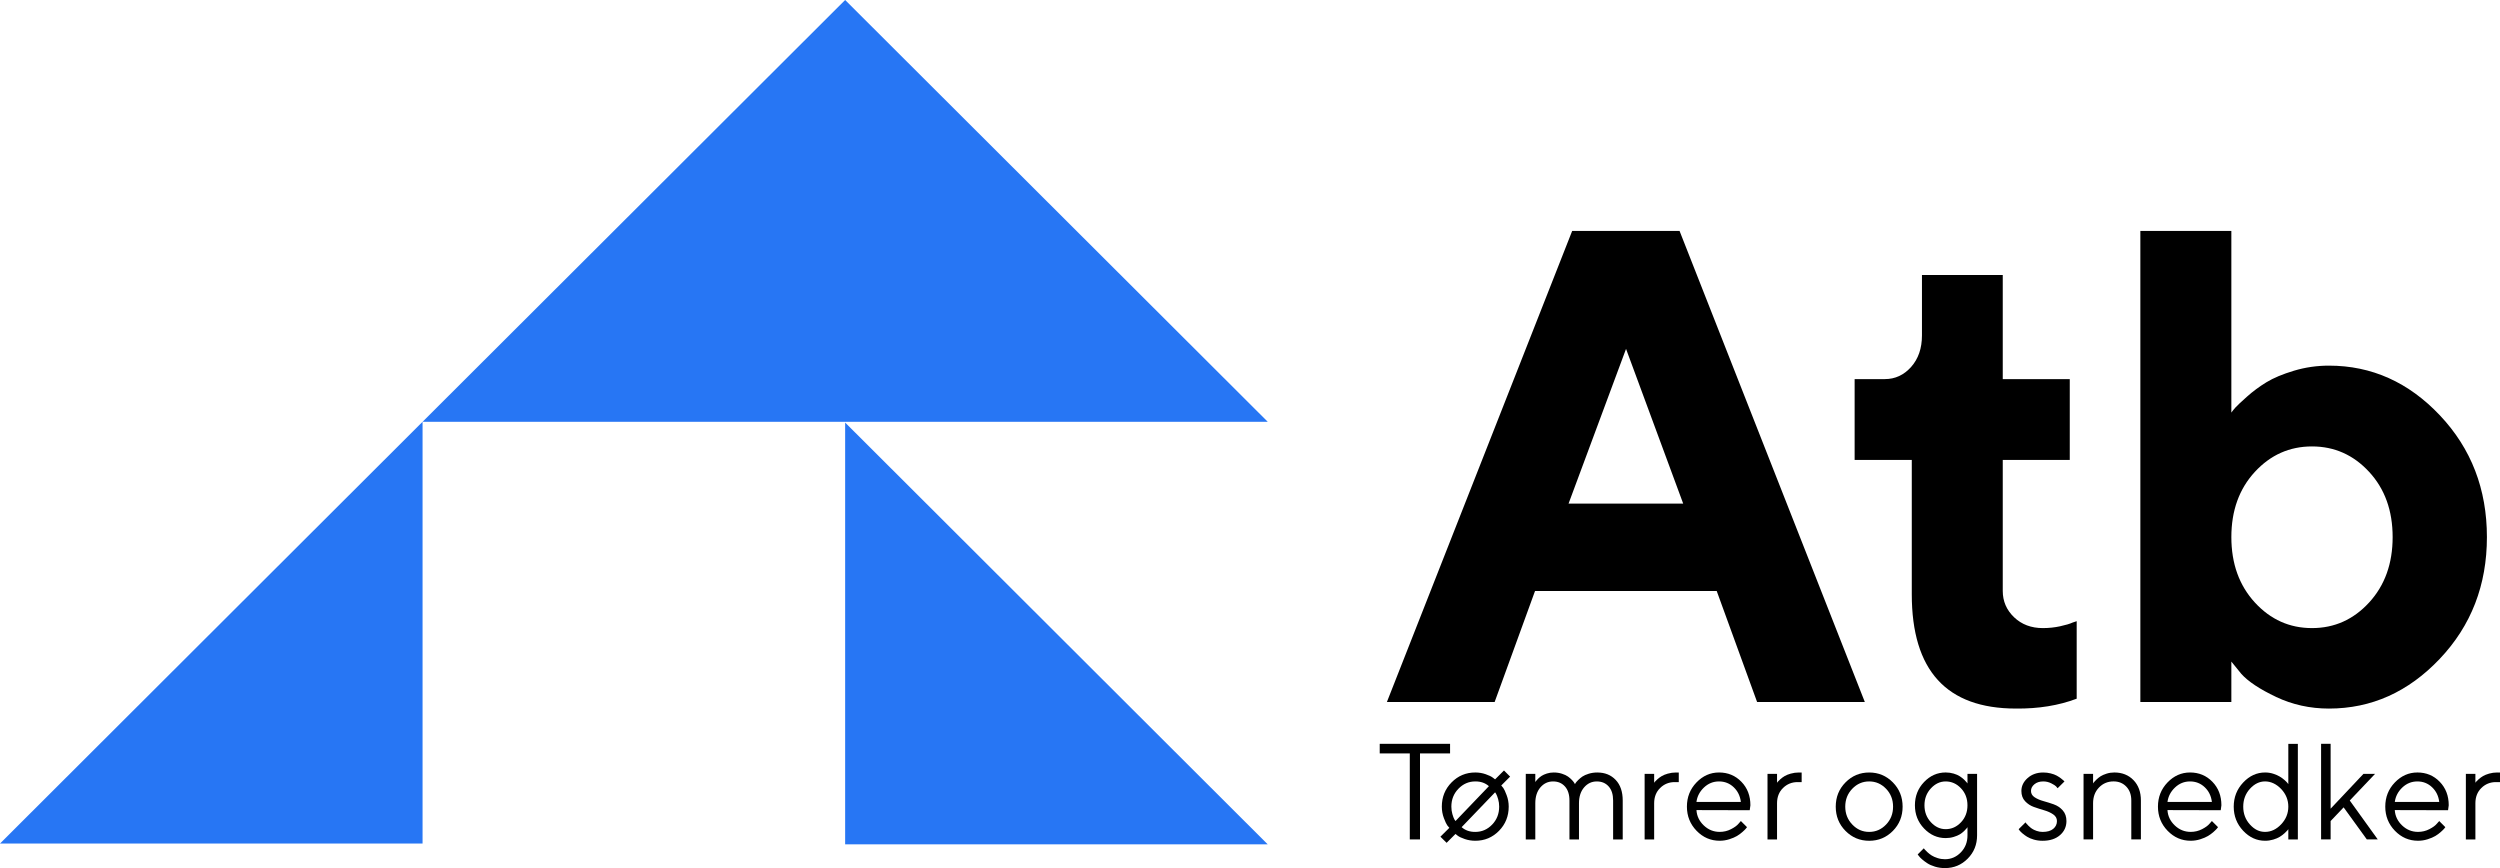
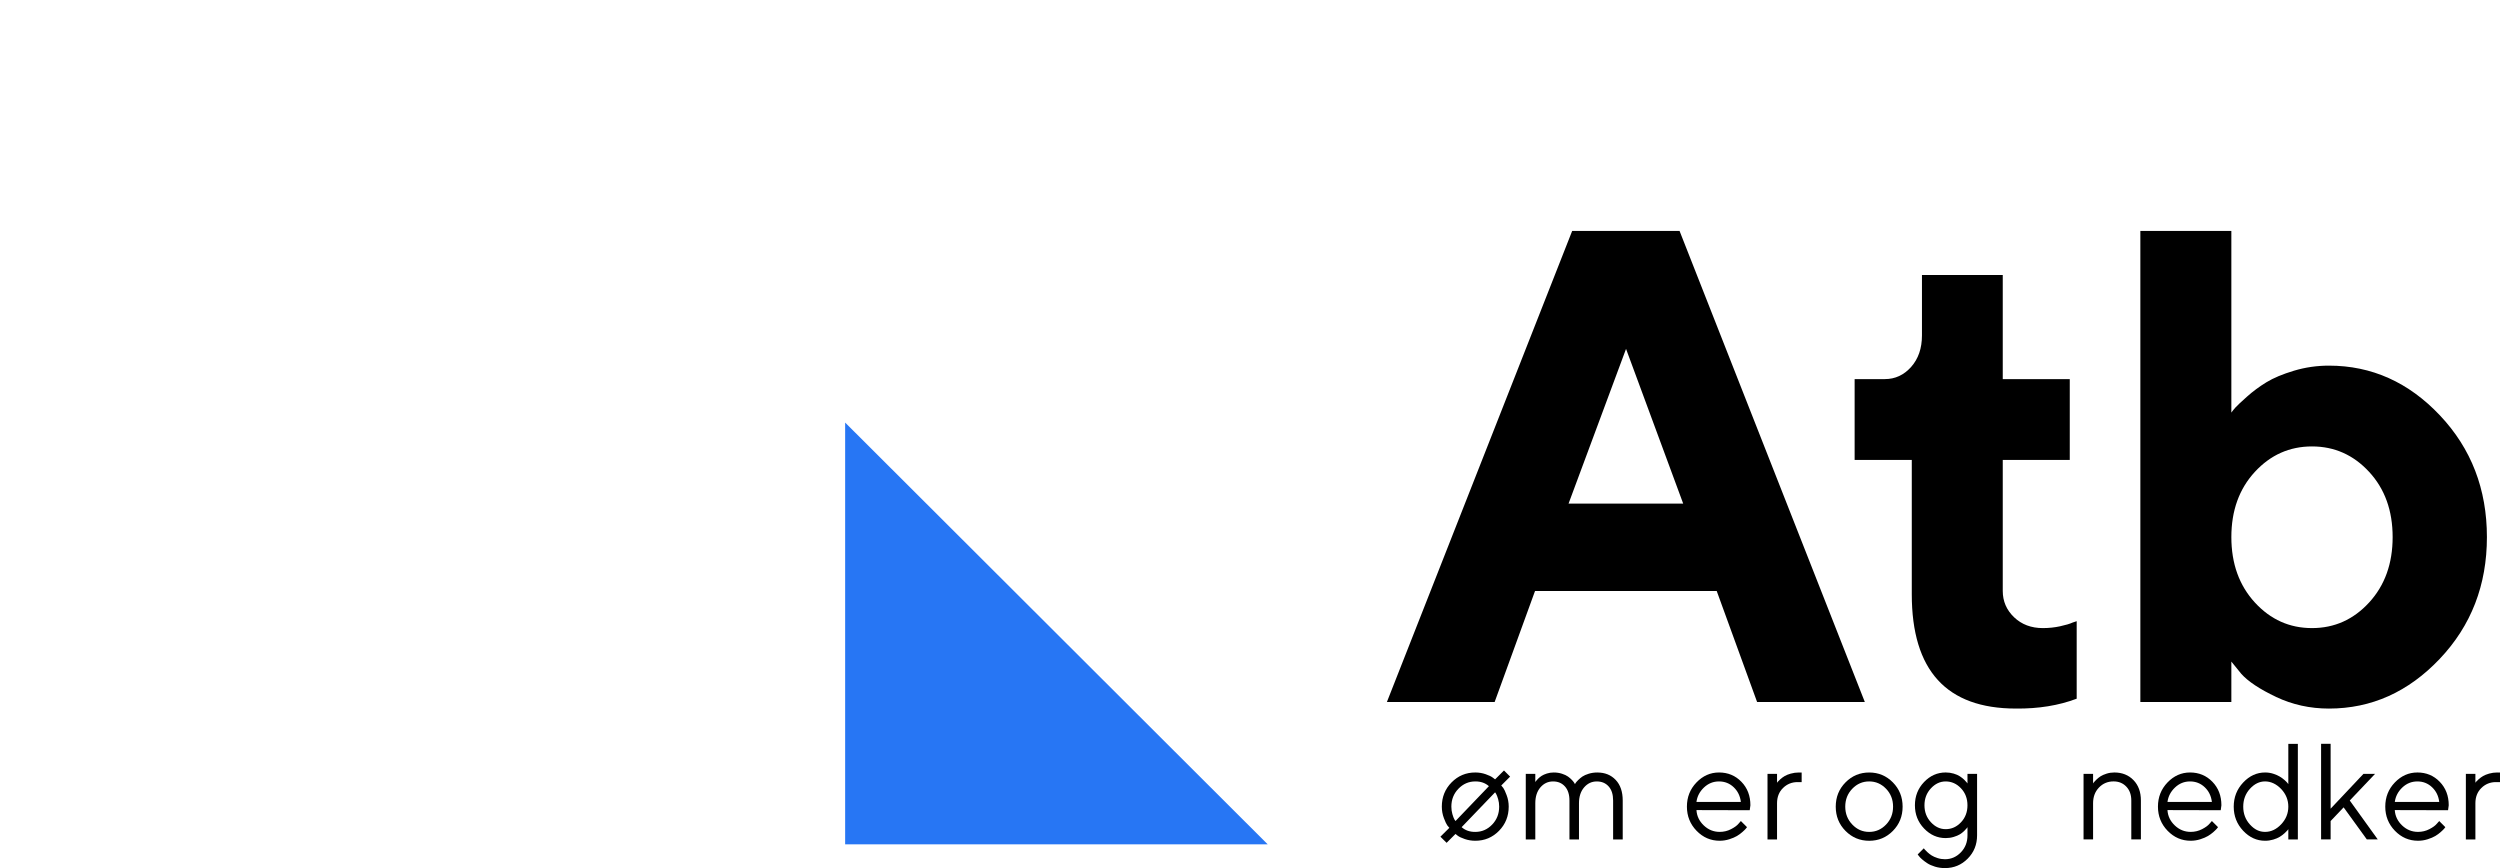
<svg xmlns="http://www.w3.org/2000/svg" version="1.1" viewBox="0 0 1828 634.75">
  <defs>
    <style>
      .cls-1 {
        fill: #2776f4;
      }
    </style>
  </defs>
  <g>
    <g id="Layer_1">
      <g>
-         <polygon class="cls-1" points=".58 616.8 308.98 616.8 308.98 308.4 0 616.8 .58 616.8" />
-         <polygon class="cls-1" points="926.37 308.4 926.96 308.4 617.97 0 308.99 308.4 309.57 308.4 617.97 308.4 926.37 308.4" />
        <polygon class="cls-1" points="617.97 617.39 926.37 617.39 926.96 617.39 617.97 308.98 617.97 617.39" />
        <path d="M1228.11,168.87h-78.54l-135.47,344.43h78.78l29.54-81.18h132.83l29.54,81.18h78.77l-135.46-344.43ZM1146.93,368.23l42.03-113.13,41.79,113.13h-83.82Z" />
        <g>
          <path d="M1506.34,457.94c-4.09.88-8.29,1.32-12.62,1.32-8.48,0-15.49-2.64-21.02-7.92-5.52-5.29-8.29-11.69-8.29-19.22v-95.83h49v-59.09h-49v-76.14h-59.08v44.19c0,9.45-2.65,17.14-7.92,23.06-5.29,5.92-11.69,8.89-19.22,8.89h-22.09v59.09h41.79v98.23c0,55.73,25.38,83.58,76.14,83.58,16.49.16,31.3-2.23,44.44-7.21v-56.68l-2.89.96c-2.08.96-5.16,1.88-9.24,2.76" />
          <path d="M1664.23,509.58c12.01,5.69,24.9,8.53,38.67,8.53,31.07,0,58.09-12.13,81.07-36.39,22.98-24.26,34.46-53.92,34.46-88.99s-11.45-64.73-34.34-88.99c-22.9-24.26-49.96-36.39-81.19-36.39-8.81,0-17.34,1.24-25.58,3.72-8.24,2.48-14.93,5.28-20.06,8.41-5.13,3.12-9.88,6.64-14.29,10.57-4.4,3.92-7.25,6.6-8.53,8.04-1.27,1.44-2.23,2.64-2.88,3.6v-132.83h-66.54v344.43h66.54v-29.54l7.21,8.89c4.97,5.6,13.45,11.24,25.46,16.93M1648.74,345.05c11.45-12.41,25.38-18.62,41.79-18.62s30.34,6.21,41.79,18.62c11.46,12.41,17.18,28.3,17.18,47.68s-5.72,35.31-17.18,47.8c-11.45,12.49-25.38,18.73-41.79,18.73s-30.35-6.25-41.79-18.73c-11.45-12.49-17.17-28.42-17.17-47.8s5.73-35.27,17.17-47.68" />
-           <polygon points="1060.29 543.88 1008.85 543.88 1008.85 550.9 1030.84 550.9 1030.84 613.79 1038.3 613.79 1038.3 550.9 1060.29 550.9 1060.29 543.88" />
          <path d="M1099.7,563.38l-6.49,6.49-1.61-1.22c-1.08-.84-2.82-1.7-5.24-2.54-2.43-.85-4.97-1.27-7.63-1.27-6.8,0-12.57,2.41-17.33,7.24-4.76,4.82-7.14,10.73-7.14,17.72,0,2.96.51,5.78,1.53,8.46,1.02,2.68,1.85,4.43,2.46,5.24.63.81,1.13,1.41,1.51,1.81l-6.53,6.48,4.53,4.48,6.49-6.49,1.56,1.23c1.08.84,2.83,1.68,5.27,2.51,2.44.82,4.99,1.24,7.66,1.24,6.79,0,12.56-2.42,17.31-7.24,4.74-4.83,7.12-10.74,7.12-17.73,0-2.92-.51-5.74-1.54-8.43-1.02-2.7-1.84-4.44-2.44-5.24-.6-.8-1.1-1.39-1.48-1.77l6.48-6.49-4.48-4.49ZM1064.26,600.34l-.83-1.22c-.45-.81-.93-2.08-1.44-3.82-.5-1.74-.75-3.57-.75-5.49,0-5.17,1.72-9.53,5.17-13.09,3.44-3.56,7.56-5.34,12.34-5.34,3.97-.03,7.28,1.12,9.94,3.47l-24.42,25.49ZM1091.05,602.95c-3.43,3.56-7.54,5.34-12.31,5.34-4,.04-7.33-1.12-10-3.47l24.48-25.49.78,1.22c.45.81.93,2.08,1.44,3.8.5,1.72.75,3.54.75,5.46,0,5.2-1.71,9.58-5.14,13.14" />
          <path d="M1168.08,564.84c-2.28,0-4.4.3-6.36.9-1.97.61-3.51,1.29-4.64,2.05-1.11.77-2.17,1.64-3.14,2.61-.97.97-1.57,1.67-1.81,2.07-.23.41-.41.71-.53.9l-.49-.92c-.36-.59-.94-1.3-1.73-2.15-.8-.85-1.74-1.67-2.83-2.46-1.09-.8-2.57-1.49-4.44-2.1-1.87-.6-3.88-.9-6.02-.9-1.79,0-3.47.25-5.03.76-1.56.5-2.82,1.07-3.8,1.7-.98.64-1.86,1.35-2.66,2.15-.8.8-1.29,1.35-1.49,1.66-.19.31-.36.56-.49.75v-5.99h-6.97v47.93h6.97v-26.47c0-4.85,1.25-8.71,3.73-11.61,2.49-2.89,5.57-4.34,9.24-4.34s6.51,1.23,8.71,3.68c2.19,2.46,3.29,5.88,3.29,10.27v28.47h6.97v-26.47c0-4.85,1.25-8.71,3.76-11.61,2.5-2.89,5.59-4.34,9.26-4.34s6.47,1.21,8.66,3.64c2.19,2.42,3.28,5.86,3.28,10.31v28.47h7.02v-28.47c0-6.44-1.72-11.46-5.14-15.07-3.43-3.61-7.87-5.41-13.33-5.41" />
-           <path d="M1219.58,565.65c-1.87.54-3.36,1.14-4.48,1.81-1.12.66-2.17,1.43-3.14,2.29-.97.86-1.59,1.46-1.85,1.81-.26.34-.46.61-.59.8v-6.49h-6.97v47.93h6.97v-26.47c0-4.59,1.47-8.31,4.39-11.17,2.93-2.86,6.46-4.29,10.59-4.29h3.02v-7.02h-2c-2.08,0-4.06.27-5.93.81" />
          <path d="M1256.91,564.84c-6.31,0-11.79,2.44-16.45,7.29-4.67,4.86-6.99,10.75-6.99,17.67s2.36,12.82,7.07,17.68c4.72,4.86,10.34,7.28,16.88,7.28,2.4,0,4.75-.36,7.04-1.09,2.29-.73,4.16-1.53,5.6-2.39,1.45-.86,2.8-1.85,4.05-2.97,1.26-1.12,2.06-1.92,2.44-2.39.38-.47.66-.84.86-1.1l-4.49-4.48-1.7,1.94c-1.07,1.33-2.9,2.67-5.47,4-2.56,1.33-5.34,2-8.33,2-4.46,0-8.33-1.58-11.63-4.73-3.3-3.15-5.08-6.88-5.34-11.21l38.95.1.49-3.61c0-6.92-2.19-12.65-6.58-17.18-4.39-4.54-9.85-6.81-16.38-6.81M1240.44,586.35c.55-4.07,2.39-7.58,5.51-10.54,3.12-2.95,6.78-4.43,10.97-4.43s7.78,1.41,10.76,4.24c2.97,2.83,4.71,6.4,5.23,10.73h-32.47Z" />
          <path d="M1309.43,565.65c-1.87.54-3.36,1.14-4.48,1.81-1.12.66-2.17,1.43-3.14,2.29-.97.86-1.59,1.46-1.85,1.81-.26.34-.46.61-.59.8v-6.49h-6.97v47.93h6.97v-26.47c0-4.59,1.47-8.31,4.39-11.17,2.93-2.86,6.46-4.29,10.59-4.29h3.02v-7.02h-2c-2.08,0-4.06.27-5.93.81" />
          <path d="M1366.76,564.85c-6.79,0-12.57,2.41-17.33,7.24-4.76,4.82-7.14,10.74-7.14,17.75s2.38,12.91,7.14,17.72c4.76,4.81,10.54,7.22,17.33,7.22s12.56-2.41,17.31-7.22c4.74-4.81,7.12-10.72,7.12-17.72s-2.37-12.93-7.12-17.75c-4.75-4.83-10.52-7.24-17.31-7.24M1379.07,602.95c-3.43,3.56-7.54,5.34-12.34,5.34s-8.91-1.79-12.33-5.39c-3.43-3.58-5.15-7.95-5.15-13.09s1.71-9.53,5.15-13.09c3.42-3.56,7.54-5.34,12.33-5.34s8.91,1.78,12.34,5.34c3.43,3.56,5.14,7.93,5.14,13.12s-1.71,9.55-5.14,13.11" />
          <path d="M1438.6,572.85l-.58-.79c-.39-.52-1.01-1.18-1.87-2-.86-.81-1.9-1.62-3.1-2.42-1.2-.79-2.72-1.46-4.56-2-1.83-.54-3.78-.81-5.82-.81-6.08,0-11.34,2.33-15.8,7-4.45,4.67-6.68,10.33-6.68,16.99s2.23,12.32,6.7,16.99c4.47,4.67,9.73,7,15.78,7,2.05,0,4.01-.28,5.88-.85,1.87-.57,3.37-1.21,4.51-1.9,1.14-.7,2.19-1.52,3.15-2.46.96-.95,1.57-1.6,1.83-1.96.26-.36.46-.63.58-.82v5.99c0,4.94-1.61,9.09-4.85,12.44-3.23,3.34-7.1,5.02-11.63,5.02-1.85,0-3.66-.28-5.41-.85-1.75-.56-3.19-1.2-4.29-1.9-1.11-.69-2.15-1.51-3.14-2.43-.99-.93-1.64-1.58-1.95-1.96-.31-.37-.53-.66-.66-.85l-4.49,4.49.78,1.02c.49.71,1.29,1.56,2.41,2.53,1.13.97,2.42,1.95,3.88,2.9,1.46.96,3.34,1.79,5.63,2.49,2.29.7,4.7,1.04,7.24,1.04,6.53,0,12.09-2.3,16.65-6.92,4.56-4.61,6.85-10.28,6.85-17.02v-44.95h-7.02v6.98ZM1433.88,601.26c-3.16,3.35-6.89,5.02-11.21,5.02-4.07,0-7.67-1.69-10.8-5.07-3.13-3.38-4.7-7.51-4.7-12.38s1.57-9.01,4.7-12.38c3.13-3.38,6.73-5.07,10.8-5.07,4.32,0,8.06,1.68,11.21,5.02,3.16,3.35,4.73,7.49,4.73,12.43s-1.57,9.08-4.73,12.43" />
-           <path d="M1501.83,588.17c-2.53-.89-5.07-1.69-7.6-2.39-2.54-.69-4.7-1.63-6.49-2.8-1.79-1.17-2.68-2.72-2.68-4.64s.83-3.48,2.48-4.87c1.66-1.4,3.82-2.09,6.49-2.09,2.08,0,4.03.47,5.86,1.39,1.82.93,2.98,1.66,3.48,2.2.5.54.89,1,1.15,1.39l5.02-4.97-.73-.73c-.39-.4-1.04-.92-1.93-1.58-.88-.67-1.9-1.32-3.04-1.96s-2.59-1.16-4.37-1.61c-1.77-.44-3.58-.66-5.44-.66-4.58,0-8.39,1.36-11.43,4.06-3.04,2.69-4.56,5.84-4.56,9.45,0,3.06.9,5.56,2.71,7.49,1.81,1.93,3.97,3.35,6.51,4.24,2.54.89,5.06,1.7,7.58,2.43,2.52.74,4.68,1.73,6.49,2.98,1.8,1.25,2.71,2.87,2.71,4.85,0,2.31-.91,4.21-2.71,5.71-1.81,1.49-4.4,2.24-7.78,2.24-1.46,0-2.91-.24-4.34-.73-1.43-.49-2.6-1.04-3.51-1.68-.91-.64-1.76-1.36-2.56-2.15-.8-.8-1.31-1.35-1.54-1.66-.23-.32-.41-.56-.54-.76l-5.02,4.98.63.92c.46.59,1.16,1.3,2.12,2.13.96.82,2.09,1.65,3.39,2.46,1.3.81,2.95,1.51,4.94,2.1,2.01.58,4.14.87,6.41.87,5.33,0,9.57-1.37,12.72-4.11,3.16-2.75,4.73-6.19,4.73-10.31,0-3.16-.89-5.75-2.68-7.78s-3.95-3.49-6.49-4.39" />
          <path d="M1545.92,564.84c-1.92,0-3.78.28-5.58.85s-3.25,1.21-4.34,1.9c-1.09.7-2.13,1.52-3.1,2.46-.97.94-1.59,1.59-1.85,1.95-.26.36-.46.63-.59.83v-6.98h-6.97v47.93h6.97v-26.47c0-4.65,1.43-8.47,4.3-11.46,2.86-2.99,6.42-4.49,10.68-4.49,3.8,0,6.91,1.27,9.33,3.83,2.43,2.55,3.64,5.93,3.64,10.12v28.47h7.02v-28.47c0-6.18-1.8-11.14-5.41-14.87-3.61-3.74-8.31-5.61-14.09-5.61" />
          <path d="M1601.33,564.84c-6.31,0-11.79,2.44-16.45,7.29-4.66,4.86-6.99,10.75-6.99,17.67s2.36,12.82,7.07,17.68c4.72,4.86,10.34,7.28,16.87,7.28,2.41,0,4.75-.36,7.04-1.09,2.29-.73,4.16-1.53,5.6-2.39,1.45-.86,2.8-1.85,4.05-2.97,1.26-1.12,2.06-1.92,2.44-2.39.38-.47.66-.84.86-1.1l-4.49-4.48-1.71,1.94c-1.07,1.33-2.89,2.67-5.46,4-2.57,1.33-5.35,2-8.34,2-4.45,0-8.33-1.58-11.63-4.73-3.3-3.15-5.08-6.88-5.34-11.21l38.95.1.49-3.61c0-6.92-2.19-12.65-6.58-17.18-4.39-4.54-9.85-6.81-16.38-6.81M1584.86,586.35c.55-4.07,2.39-7.58,5.51-10.54,3.12-2.95,6.78-4.43,10.97-4.43s7.78,1.41,10.76,4.24c2.97,2.83,4.71,6.4,5.23,10.73h-32.47Z" />
          <path d="M1673.22,573.37l-.68-.92c-.49-.59-1.21-1.3-2.17-2.15-.96-.84-2.09-1.67-3.39-2.46-1.3-.8-2.9-1.49-4.8-2.1-1.9-.6-3.88-.9-5.93-.9-6.11,0-11.46,2.46-16.06,7.37-4.6,4.91-6.89,10.78-6.89,17.63s2.3,12.7,6.89,17.6c4.6,4.89,9.95,7.33,16.06,7.33,2.05,0,4.04-.29,5.98-.87,1.93-.58,3.51-1.26,4.75-2.02,1.24-.77,2.39-1.63,3.47-2.61,1.07-.97,1.77-1.66,2.09-2.07.33-.41.55-.71.68-.9v7.51h6.97v-69.91h-6.97v29.49ZM1667.98,602.75c-3.49,3.69-7.41,5.53-11.73,5.53s-7.82-1.8-11.09-5.39c-3.26-3.59-4.9-7.94-4.9-13.06s1.63-9.48,4.9-13.07c3.27-3.59,6.96-5.39,11.09-5.39s8.24,1.85,11.73,5.53c3.49,3.69,5.24,8,5.24,12.93s-1.75,9.23-5.24,12.92" />
          <polygon points="1736.63 565.87 1728.14 565.87 1704.15 591.32 1704.15 543.89 1697.18 543.89 1697.18 613.79 1704.15 613.79 1704.15 600.34 1713.66 590.34 1730.63 613.79 1738.62 613.79 1718.15 585.33 1736.63 565.87" />
          <path d="M1767.57,564.84c-6.32,0-11.79,2.44-16.46,7.29-4.67,4.86-7,10.75-7,17.67s2.36,12.82,7.07,17.68c4.71,4.86,10.33,7.28,16.88,7.28,2.41,0,4.75-.36,7.04-1.09,2.29-.73,4.17-1.53,5.61-2.39,1.45-.86,2.79-1.85,4.03-2.97,1.26-1.12,2.08-1.92,2.45-2.39.37-.47.66-.84.84-1.1l-4.48-4.48-1.71,1.94c-1.07,1.33-2.89,2.67-5.47,4-2.56,1.33-5.34,2-8.33,2-4.45,0-8.33-1.58-11.64-4.73-3.29-3.15-5.06-6.88-5.34-11.21l38.96.1.49-3.61c0-6.92-2.19-12.65-6.58-17.18-4.38-4.54-9.84-6.81-16.37-6.81M1751.08,586.35c.56-4.07,2.39-7.58,5.51-10.54,3.12-2.95,6.79-4.43,10.98-4.43s7.77,1.41,10.75,4.24c2.98,2.83,4.72,6.4,5.24,10.73h-32.48Z" />
          <path d="M1826,564.84c-2.07,0-4.05.27-5.93.81-1.87.54-3.36,1.14-4.48,1.81-1.13.67-2.17,1.43-3.15,2.29-.97.86-1.59,1.46-1.85,1.8-.27.35-.46.61-.58.8v-6.48h-6.97v47.93h6.97v-26.47c0-4.59,1.46-8.31,4.38-11.17,2.93-2.86,6.46-4.29,10.58-4.29h3.03v-7.02h-2Z" />
        </g>
      </g>
    </g>
  </g>
</svg>